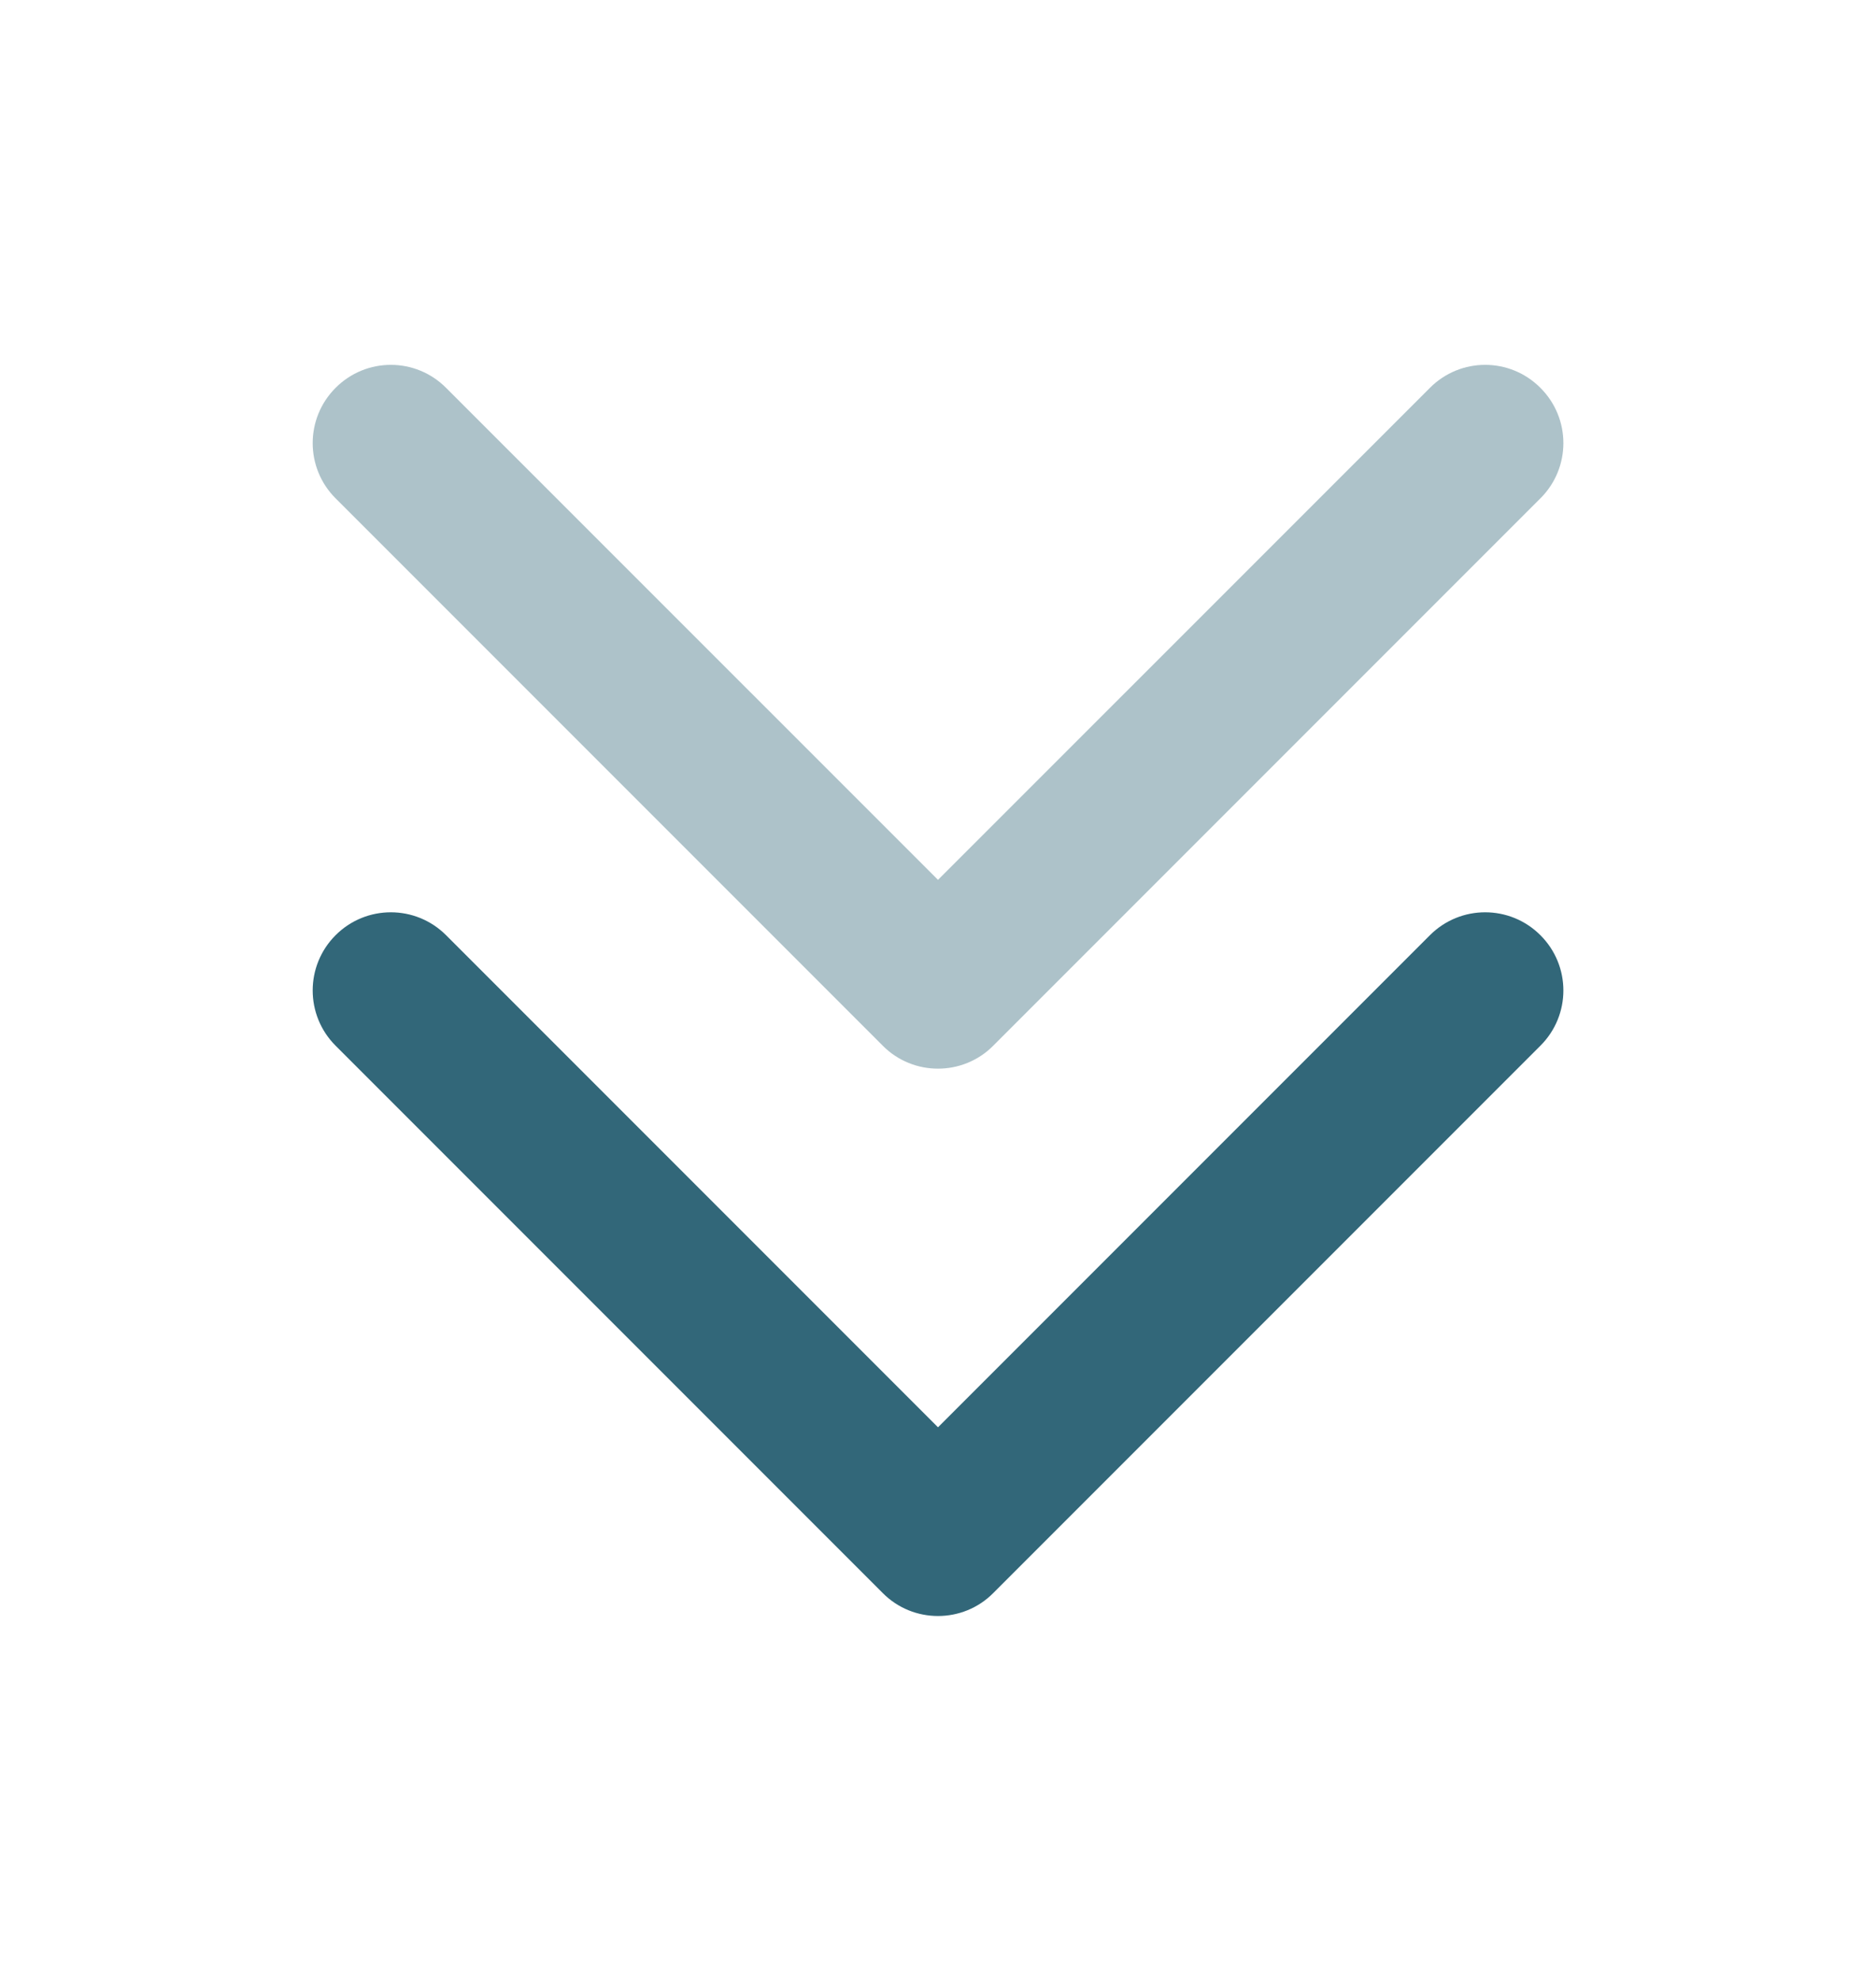
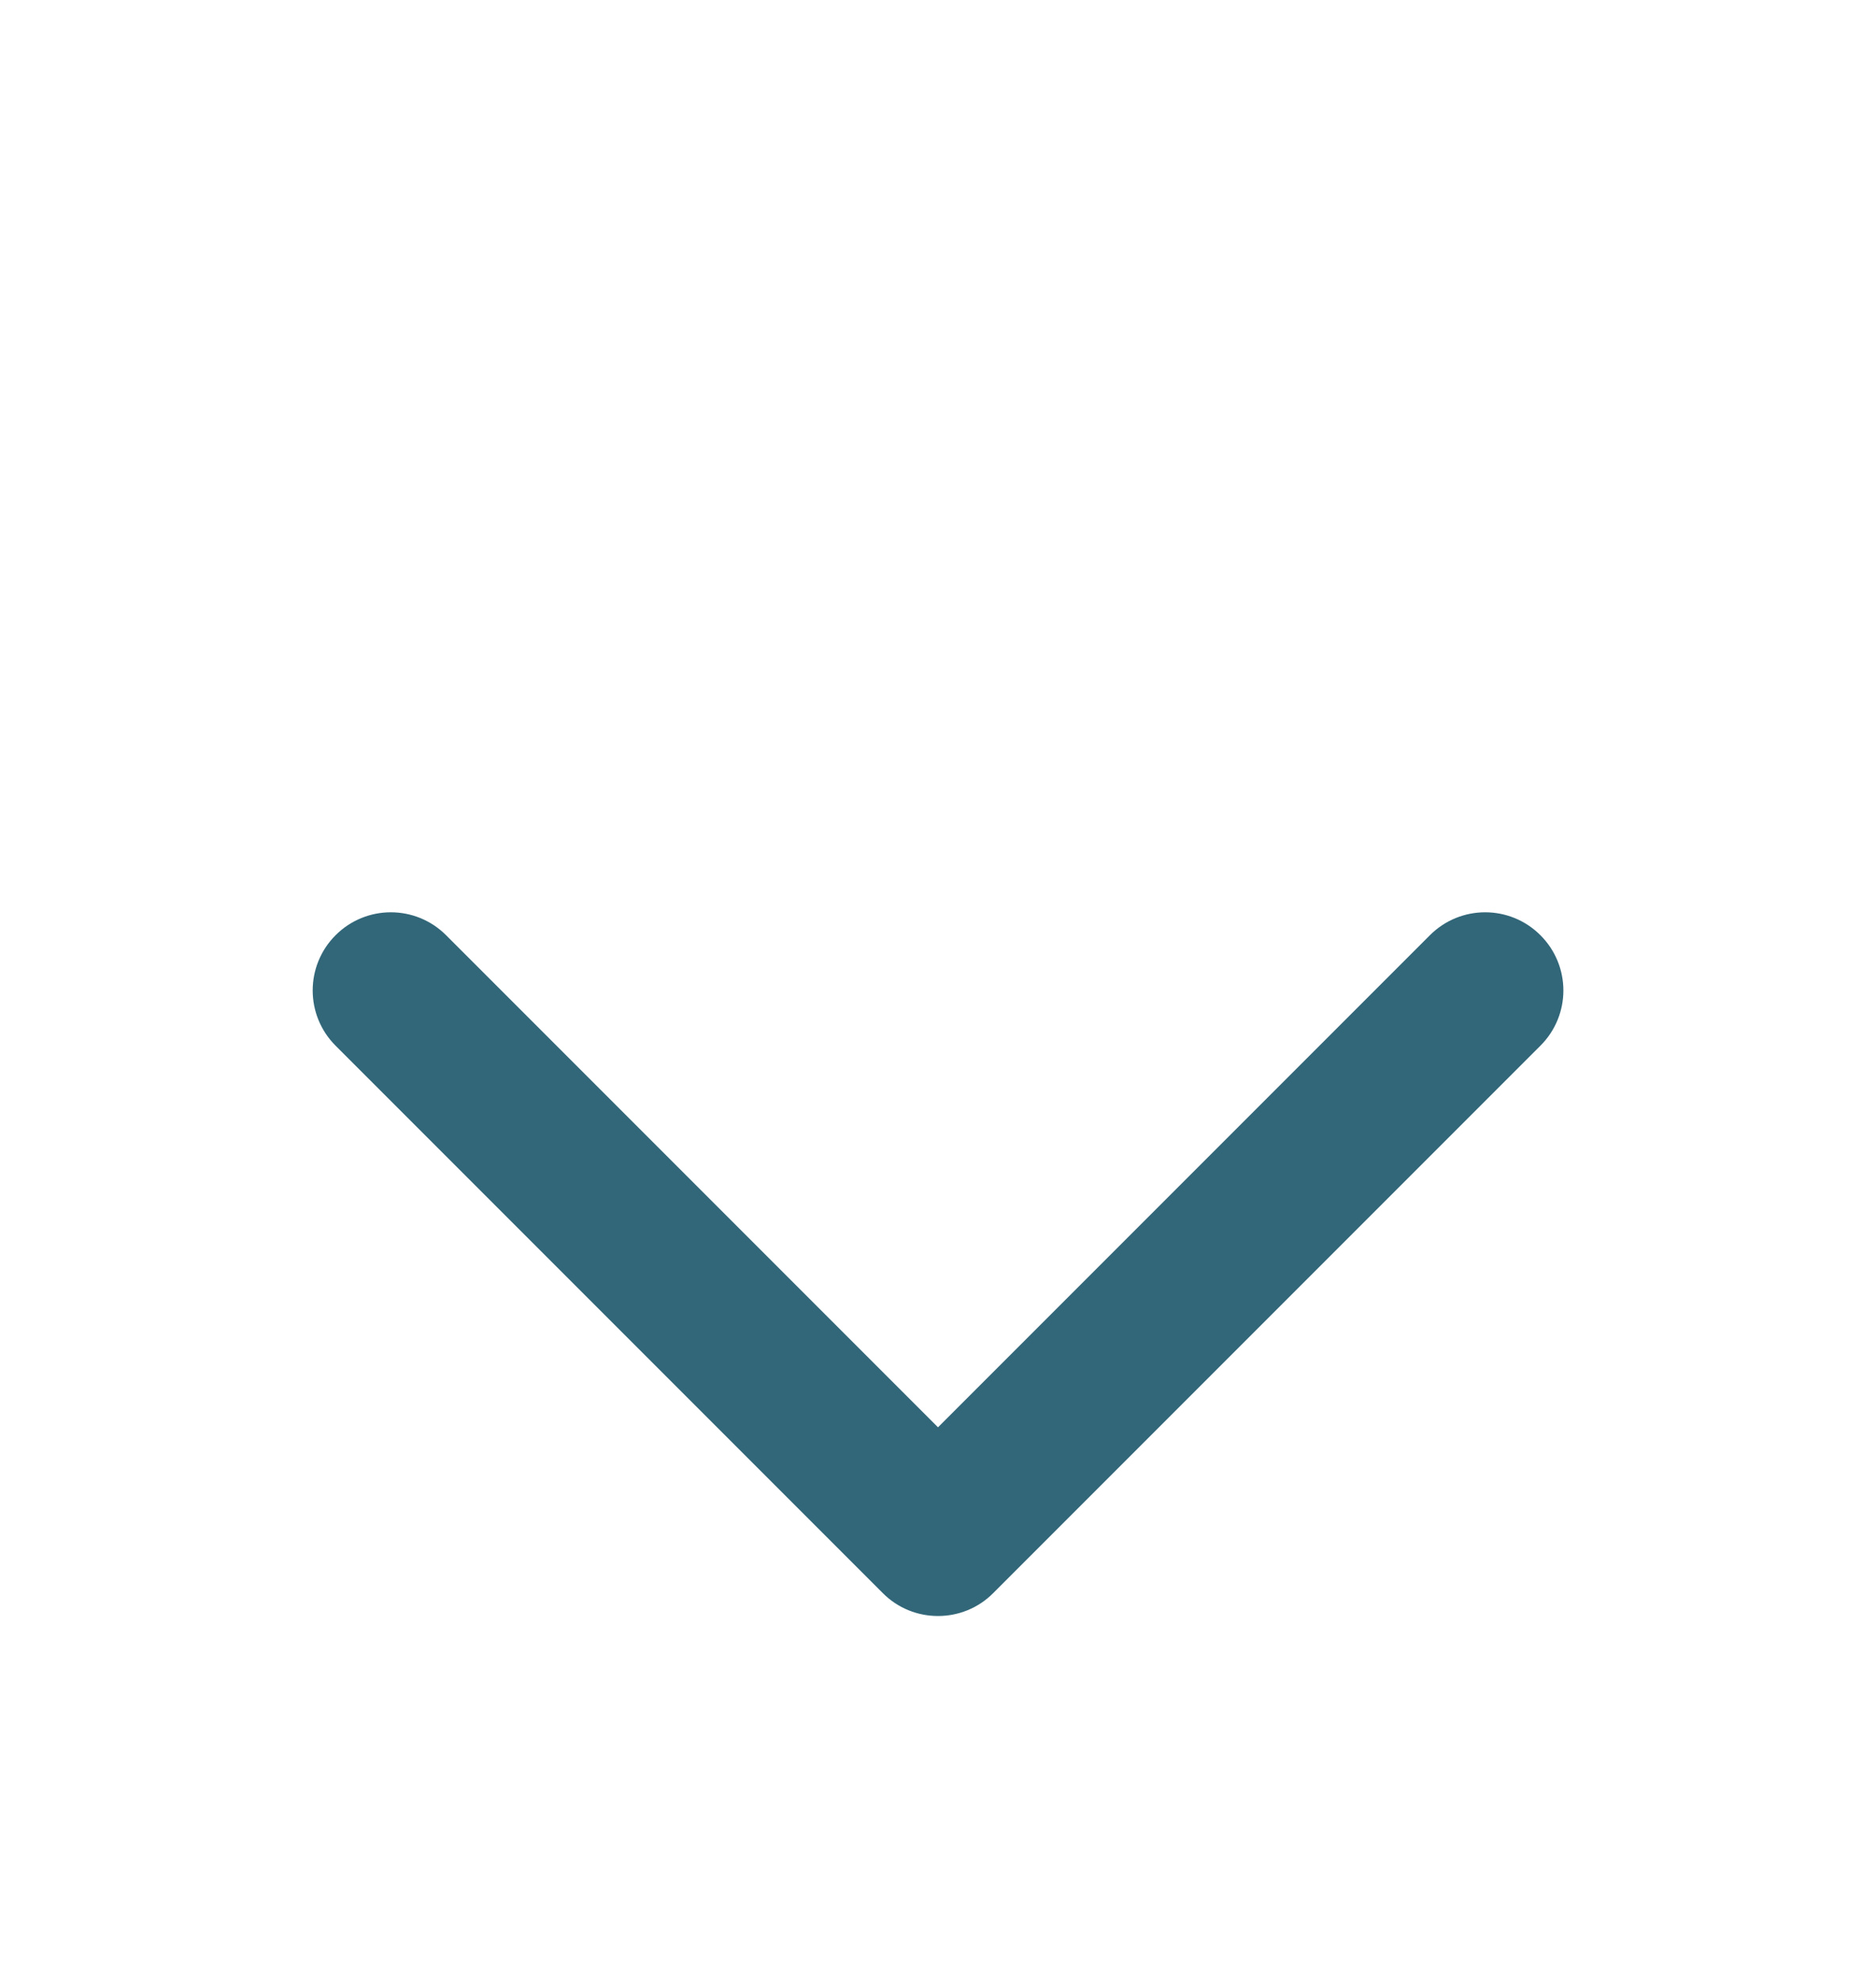
<svg xmlns="http://www.w3.org/2000/svg" width="18" height="19" viewBox="0 0 18 19" fill="none">
  <path d="M9 15.5C8.808 15.5 8.616 15.427 8.47 15.28L3.22 10.03C2.927 9.737 2.927 9.263 3.22 8.97C3.513 8.677 3.987 8.677 4.28 8.97L9 13.69L13.72 8.97C14.013 8.677 14.487 8.677 14.78 8.97C15.074 9.263 15.074 9.737 14.78 10.03L9.53 15.28C9.384 15.427 9.192 15.5 9 15.5Z" fill="#326779" />
-   <path opacity="0.4" d="M9 10.25C8.808 10.25 8.616 10.177 8.47 10.03L3.22 4.78C2.927 4.487 2.927 4.013 3.22 3.72C3.513 3.426 3.987 3.426 4.28 3.72L9 8.439L13.72 3.72C14.013 3.426 14.487 3.426 14.78 3.72C15.074 4.013 15.074 4.487 14.78 4.78L9.53 10.03C9.384 10.177 9.192 10.25 9 10.25Z" fill="#326779" />
</svg>